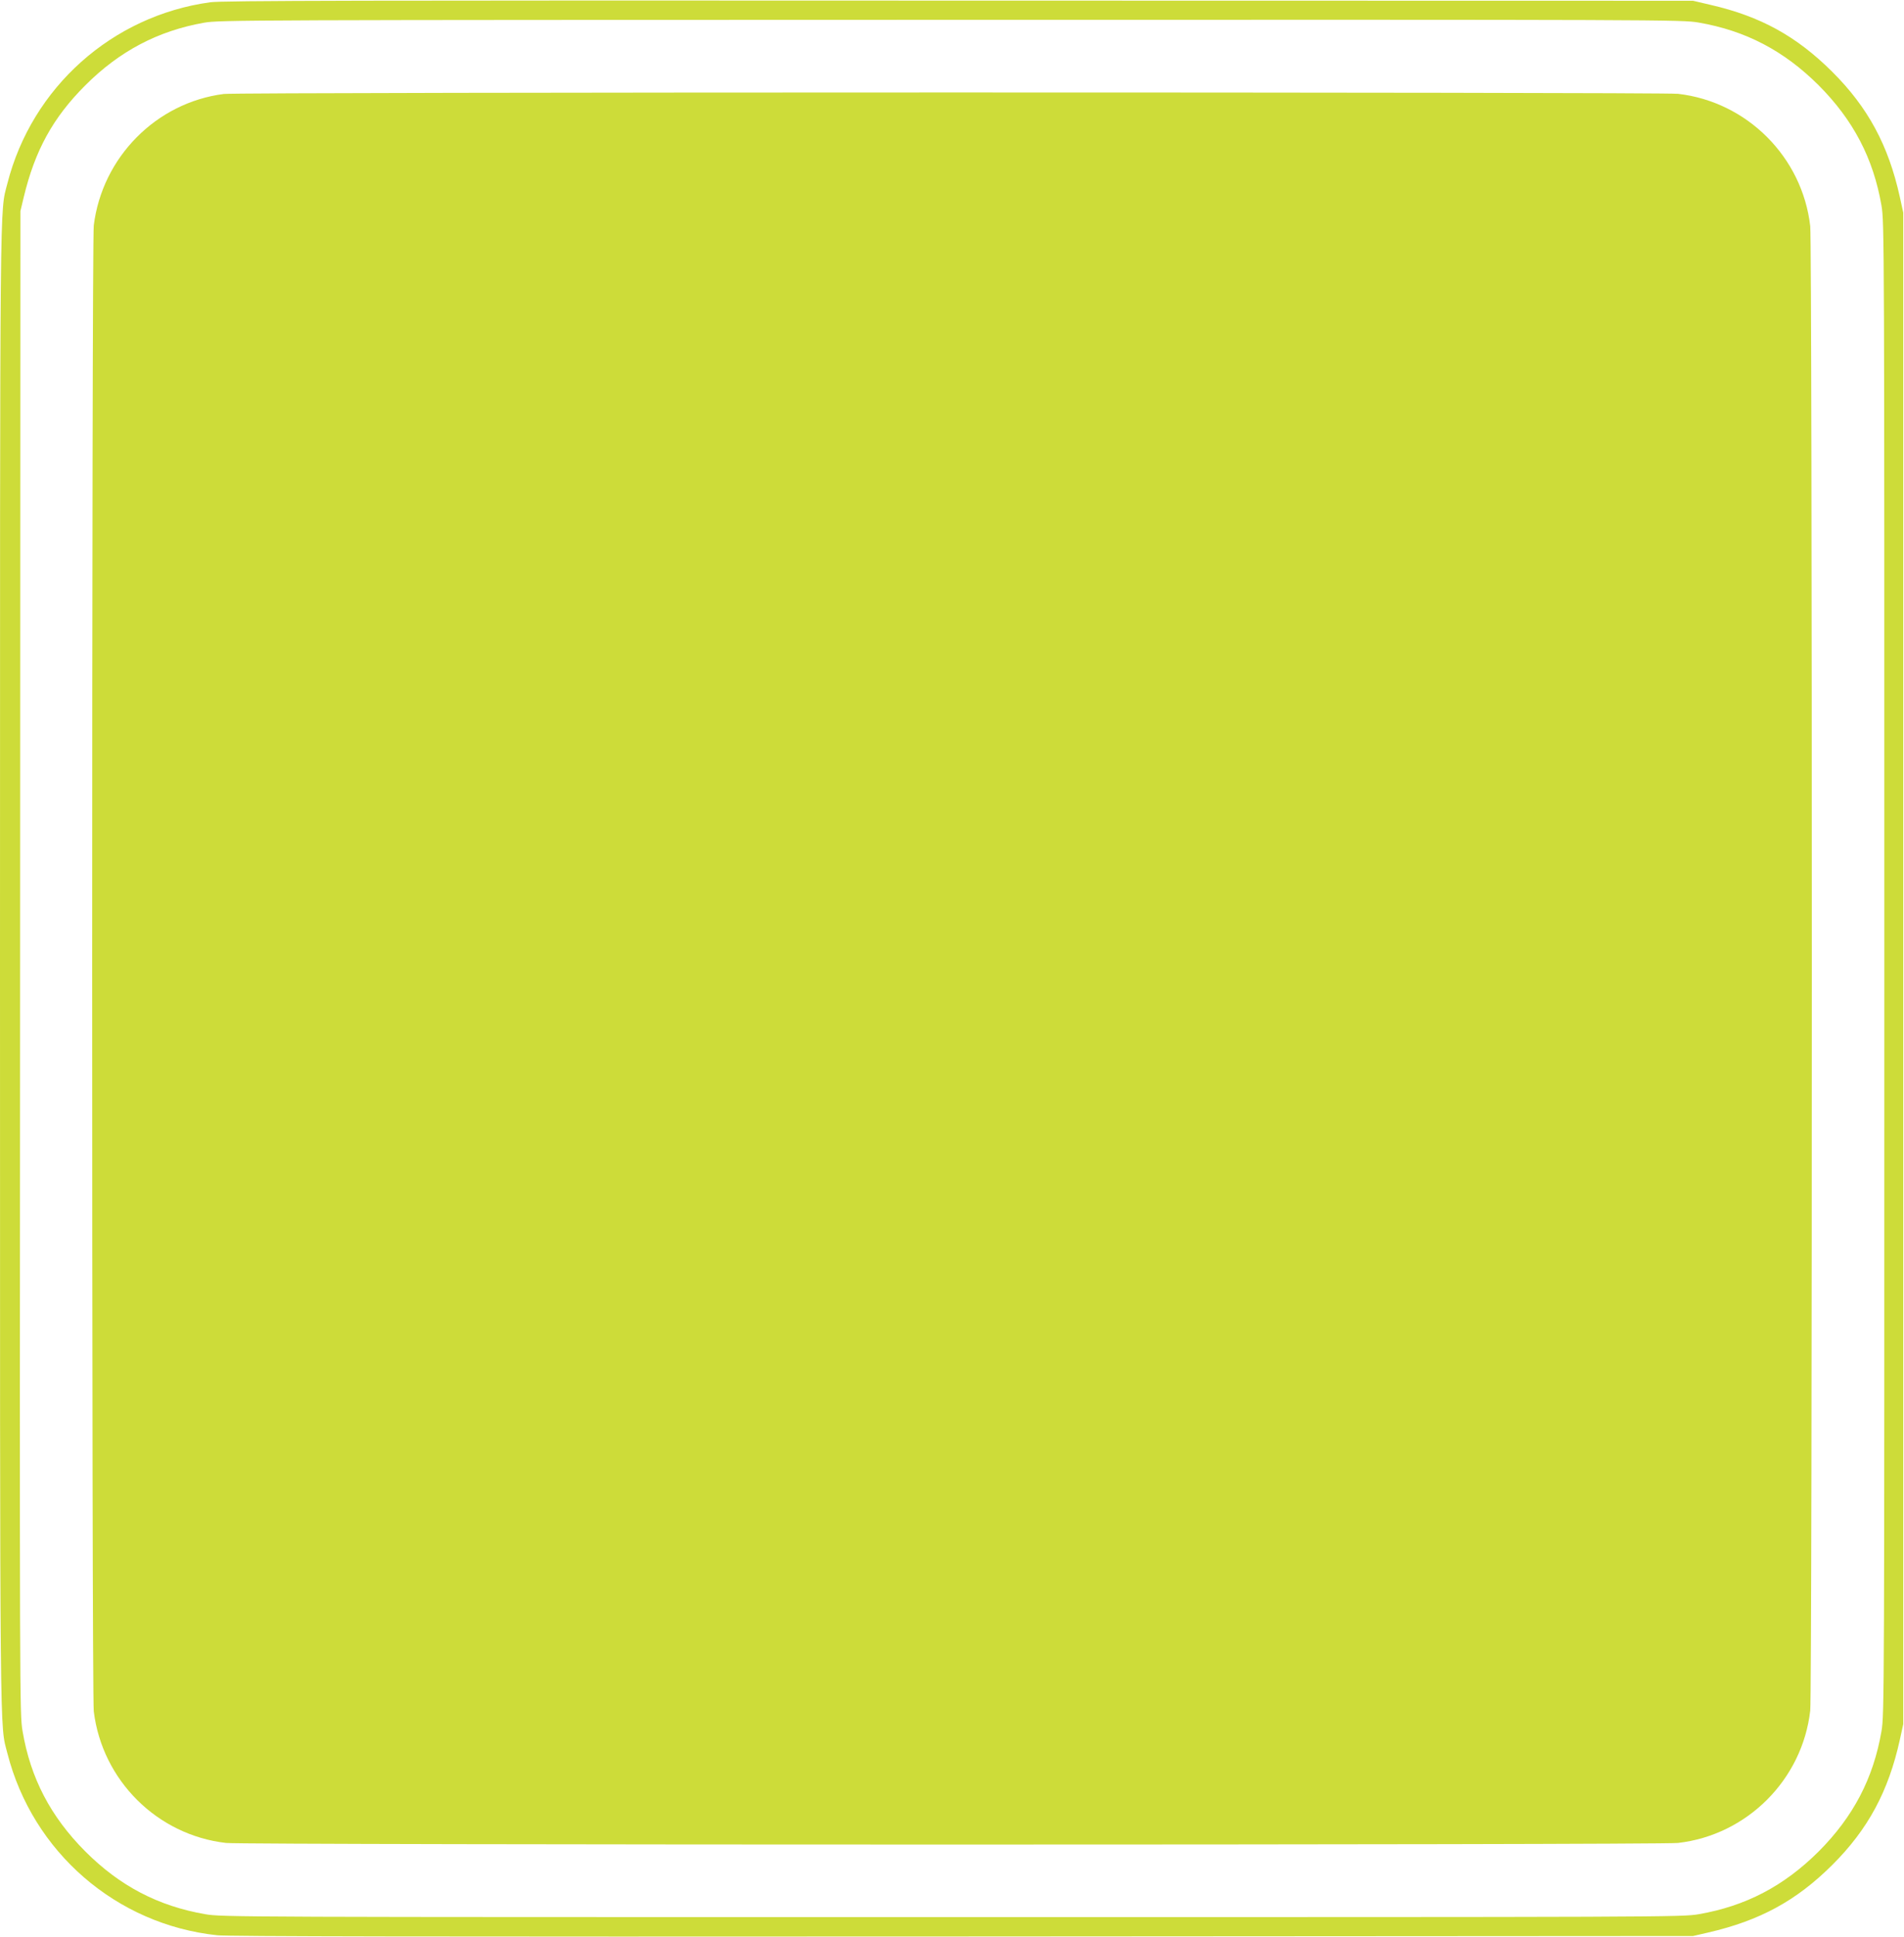
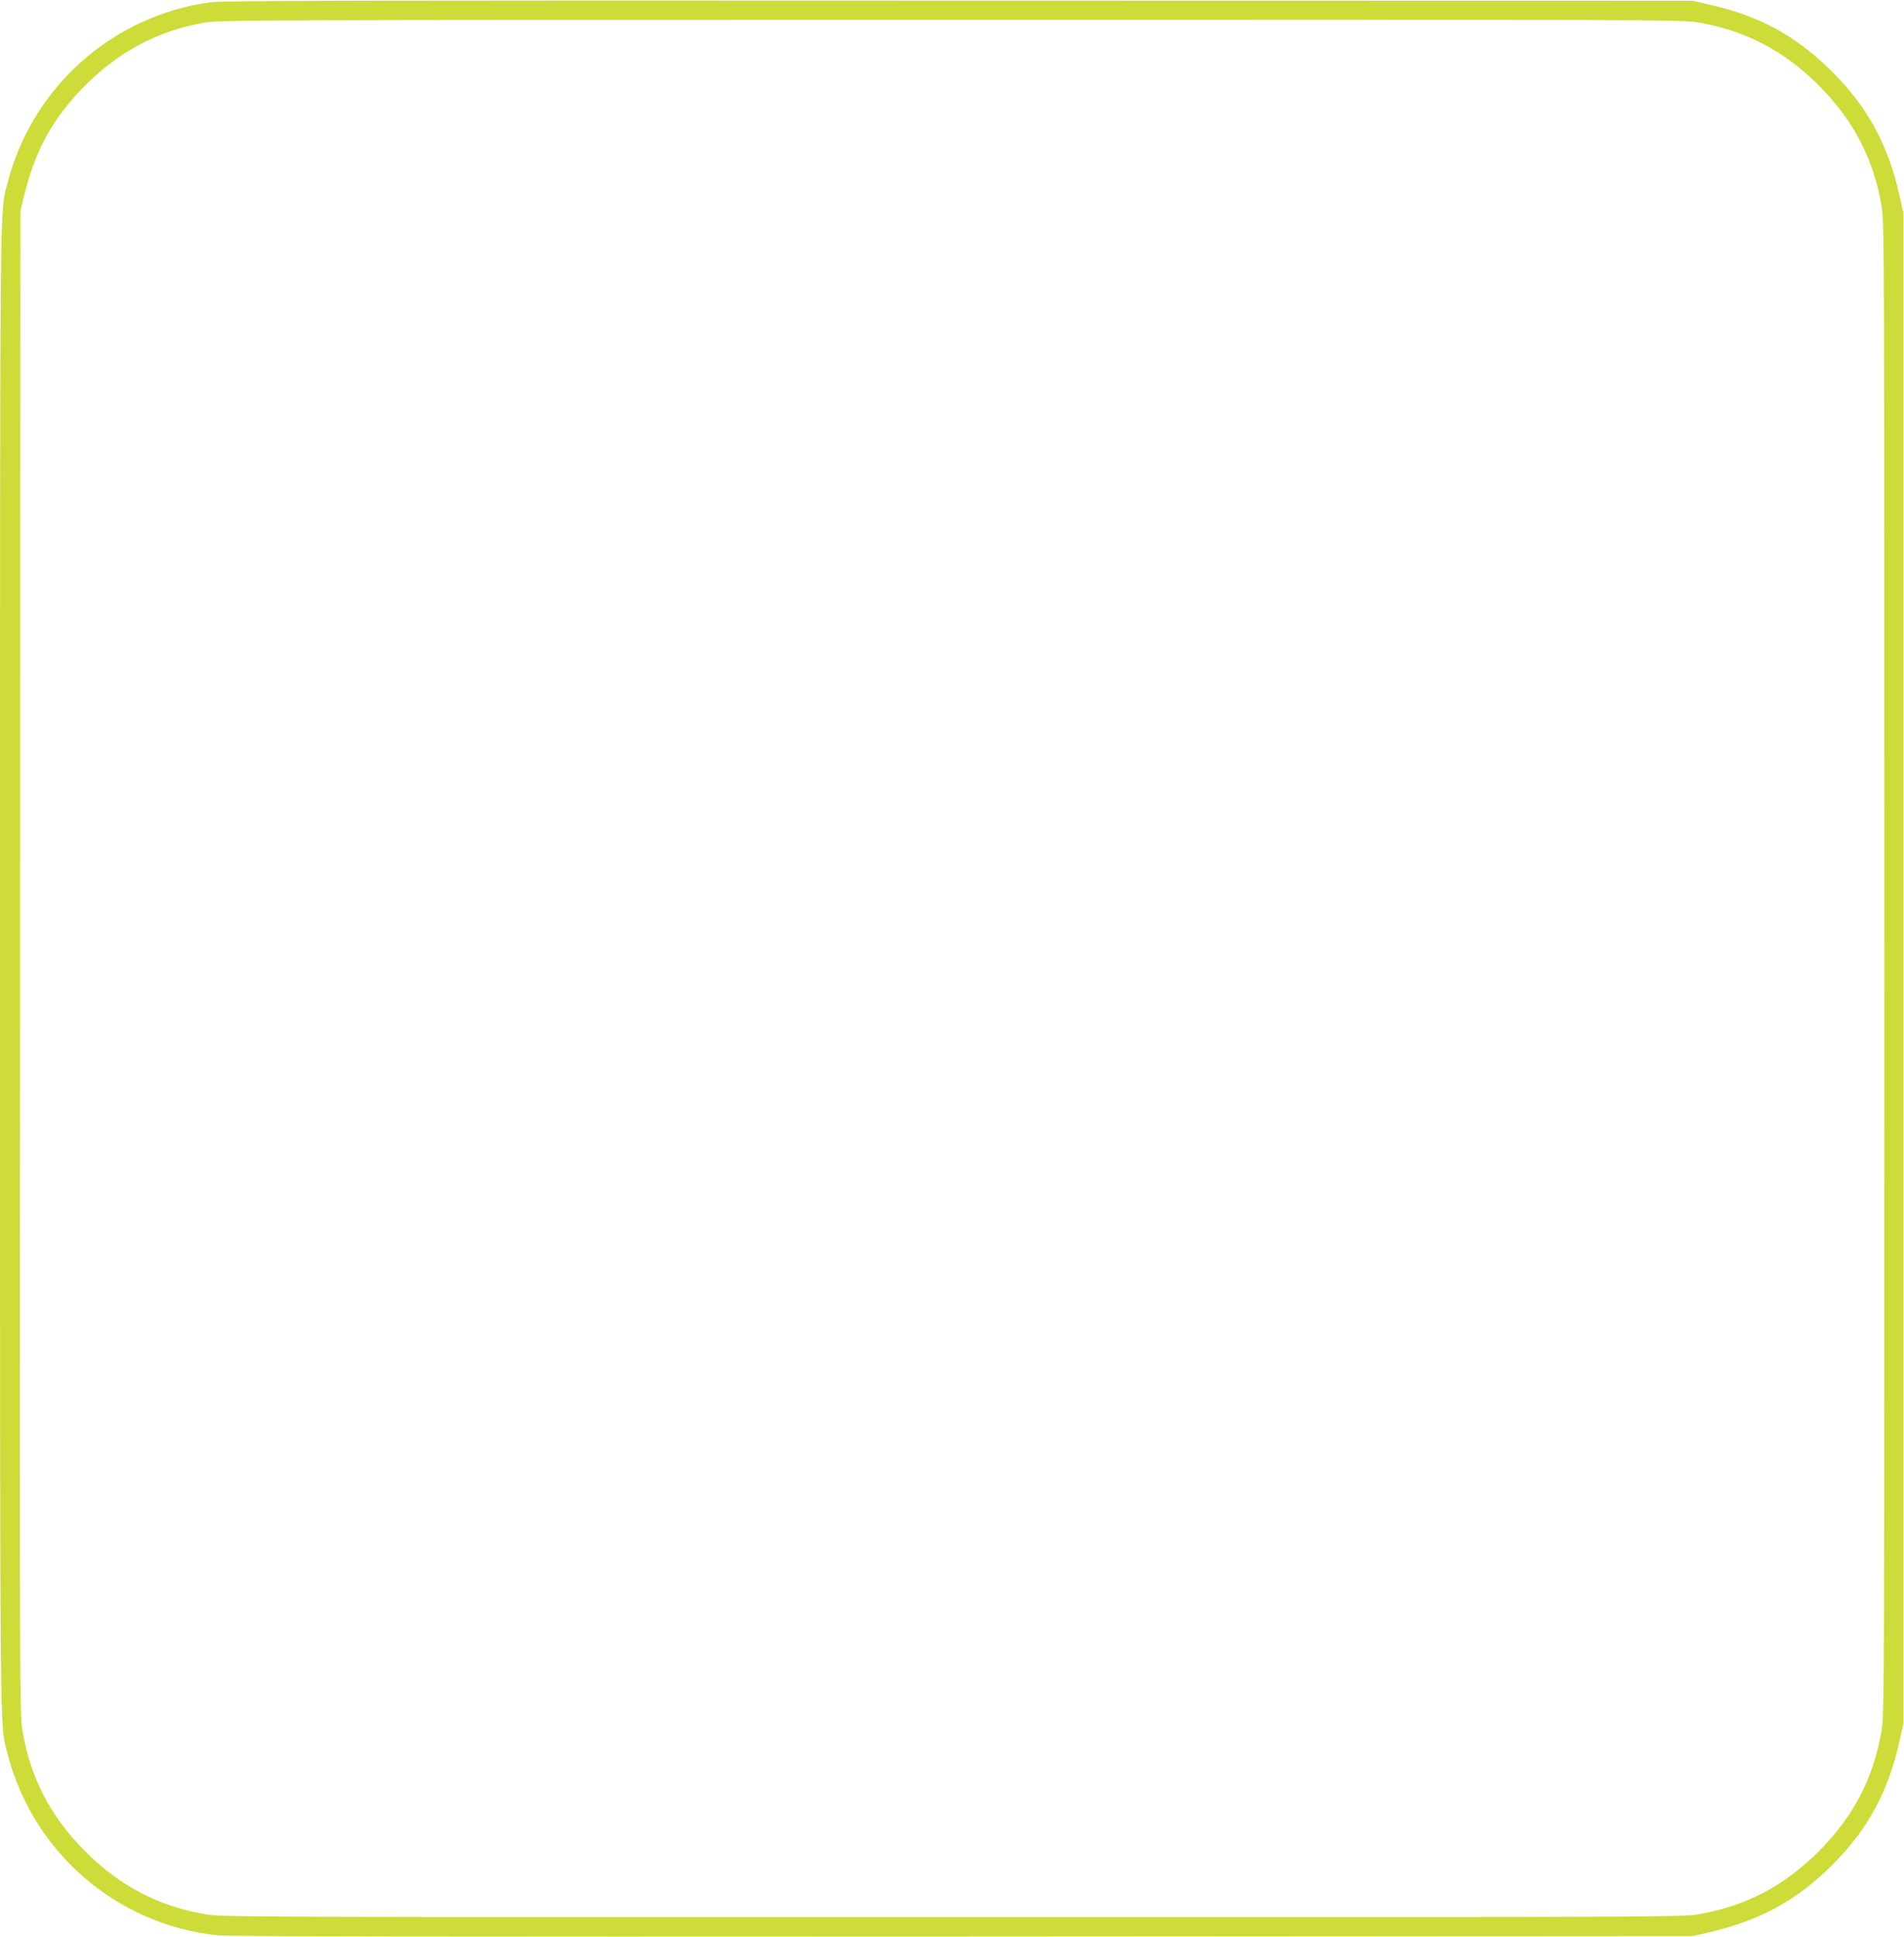
<svg xmlns="http://www.w3.org/2000/svg" version="1.0" width="1259pt" height="1280pt" viewBox="0 0 1259 1280" preserveAspectRatio="xMidYMid meet">
  <g transform="translate(0,1280) scale(0.1,-0.1)" fill="#cddc39" stroke="none">
    <path d="M1390 12785 c-649 -89 -1179 -563 -1341 -1197 -51 -202 -49 70 -49 -5188 0 -5258 -2 -4986 49 -5188 167 -652 719 -1131 1387 -1202 81 -8 1325 -10 4934 -8 l4825 3 100 23 c342 79 583 210 821 447 236 235 371 486 446 825 l23 105 0 4995 0 4995 -23 105 c-75 339 -210 590 -446 825 -237 236 -475 367 -806 443 l-115 27 -4855 1 c-3954 2 -4873 0 -4950 -11z m9842 -134 c312 -54 564 -186 794 -415 229 -230 361 -482 415 -794 19 -112 19 -207 19 -5042 0 -4835 0 -4930 -19 -5042 -54 -312 -186 -564 -415 -794 -230 -229 -482 -361 -794 -415 -112 -19 -206 -19 -4937 -19 -4731 0 -4825 0 -4937 19 -312 54 -565 186 -794 415 -229 230 -362 483 -415 796 -19 113 -19 193 -16 5080 l2 4965 22 92 c74 308 192 524 407 739 226 226 480 360 786 414 101 18 274 18 4937 19 4741 1 4833 1 4945 -18z" />
-     <path d="M1480 12179 c-447 -57 -804 -418 -860 -869 -14 -118 -14 -9702 0 -9820 56 -457 420 -818 875 -870 125 -14 9475 -14 9600 0 457 52 823 418 875 875 14 125 14 9685 0 9810 -52 457 -418 823 -875 875 -110 12 -9517 12 -9615 -1z" />
  </g>
</svg>